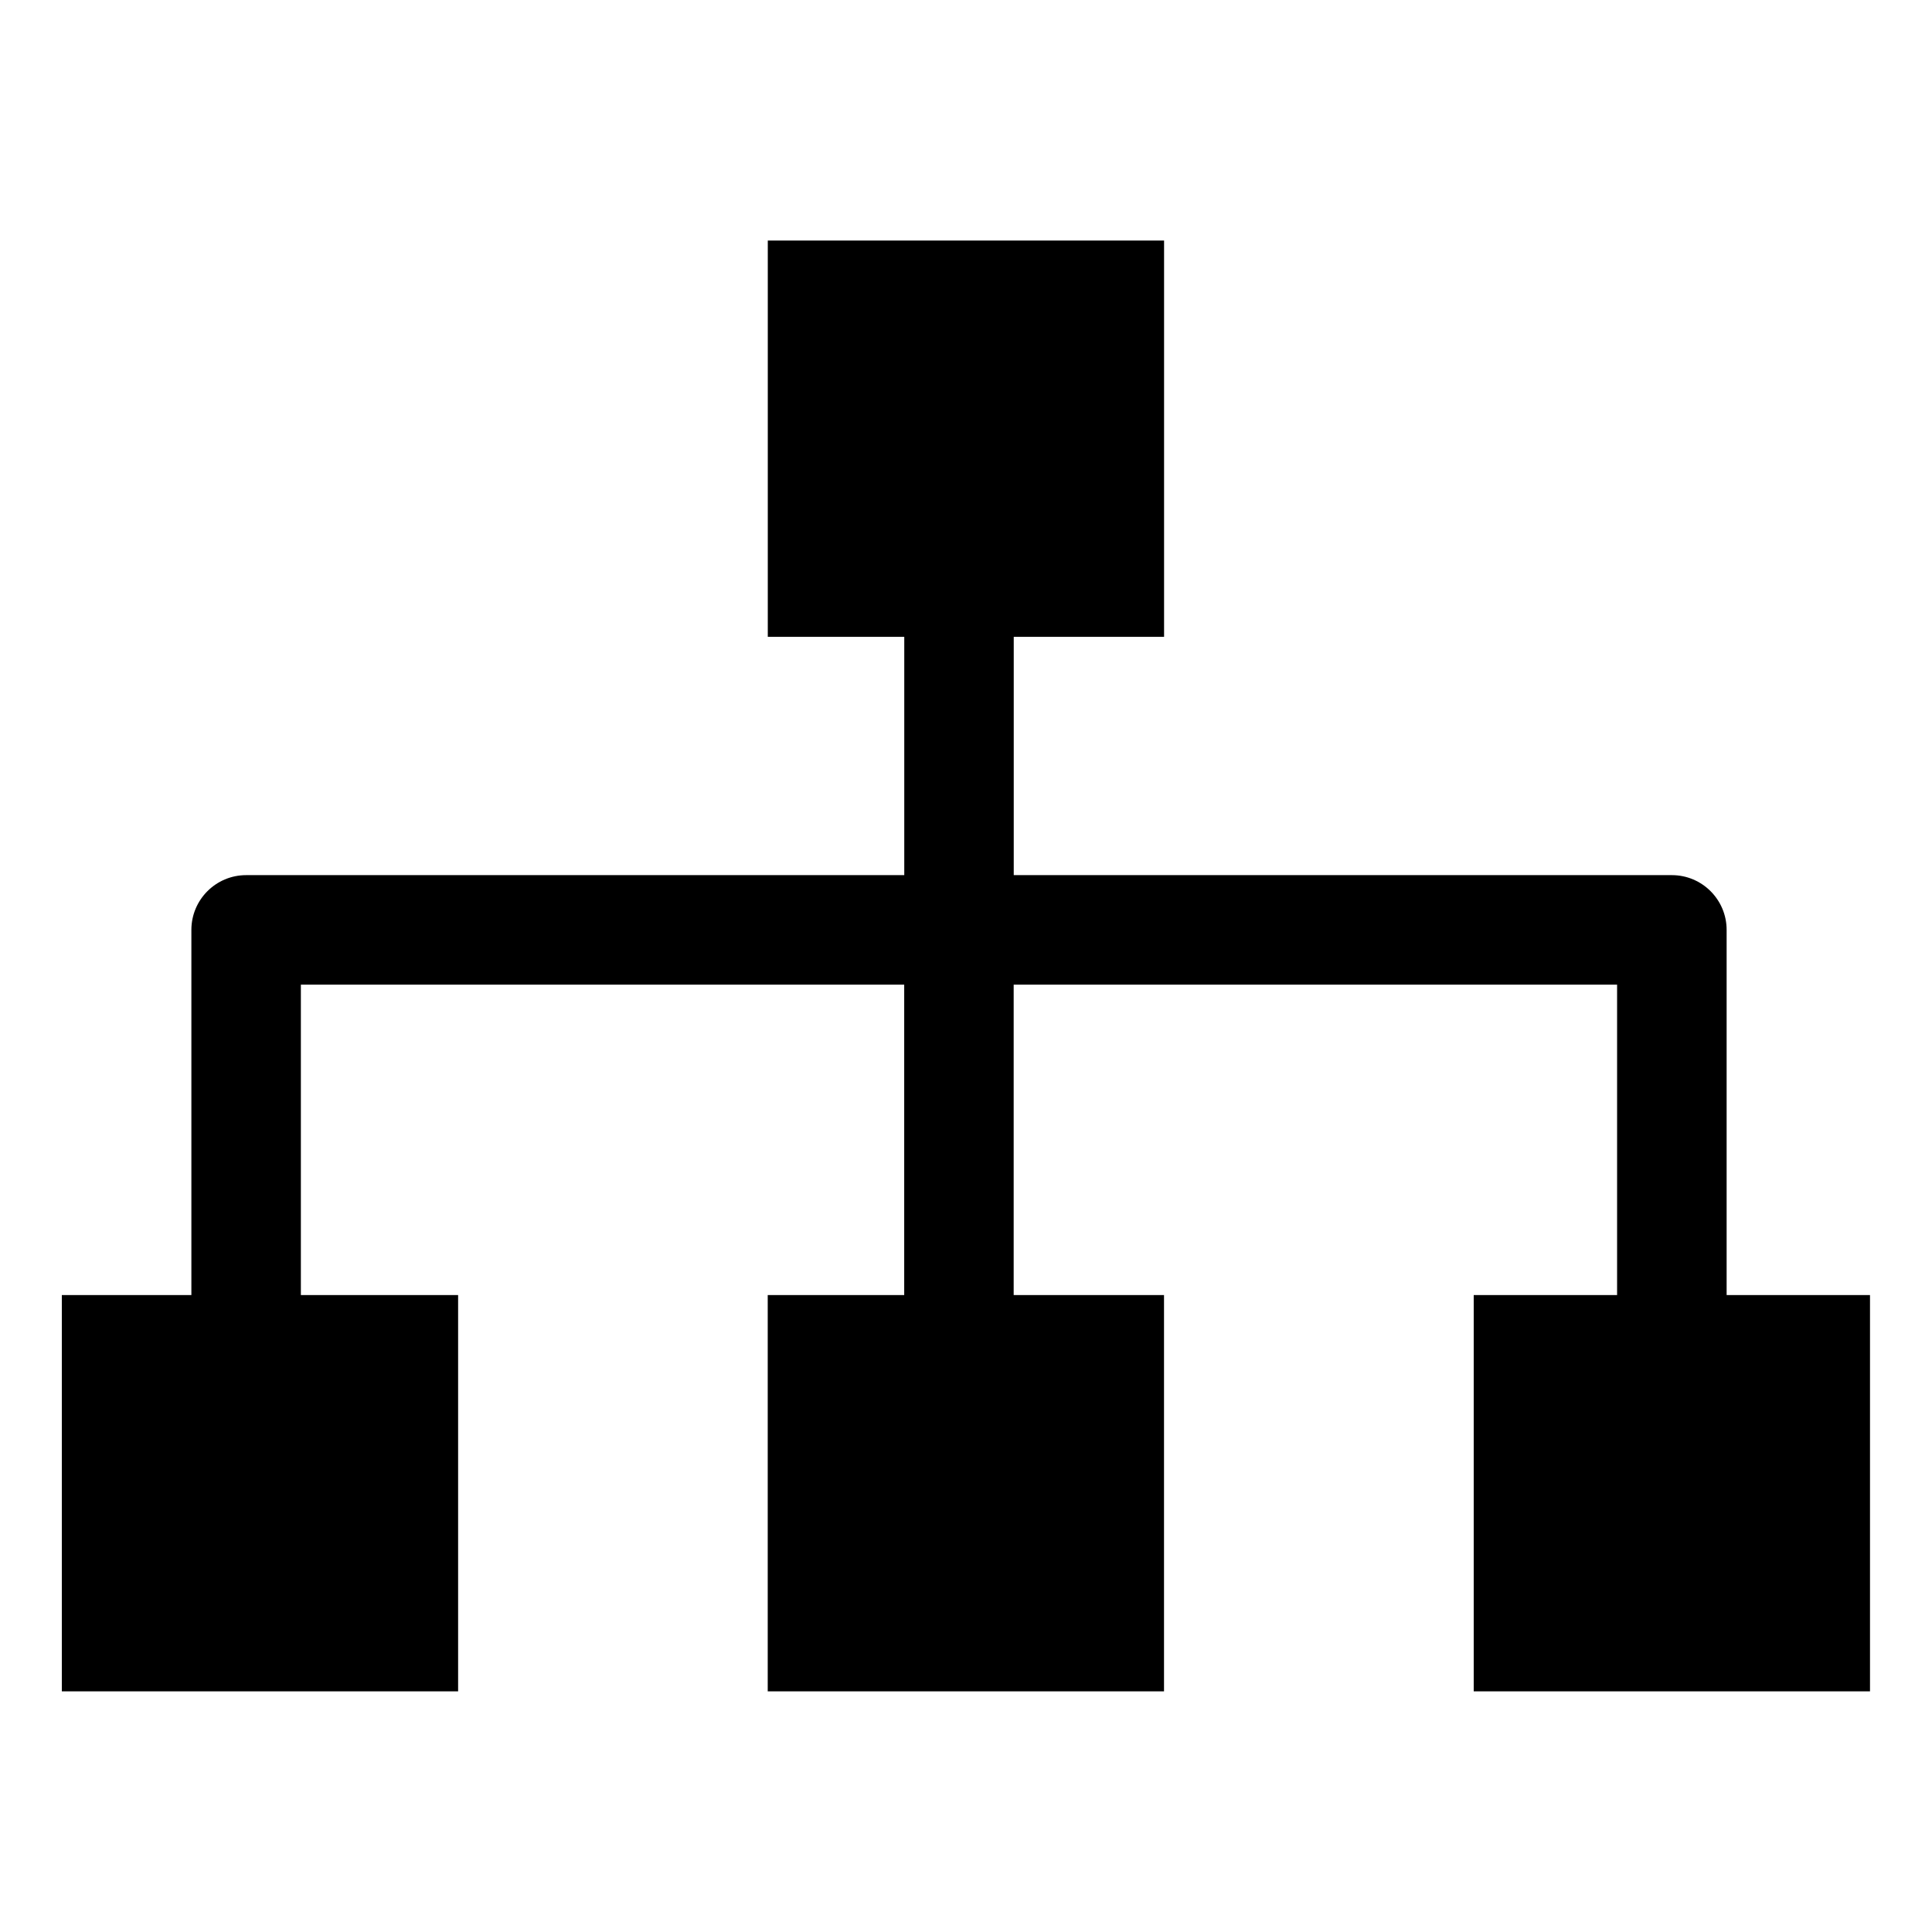
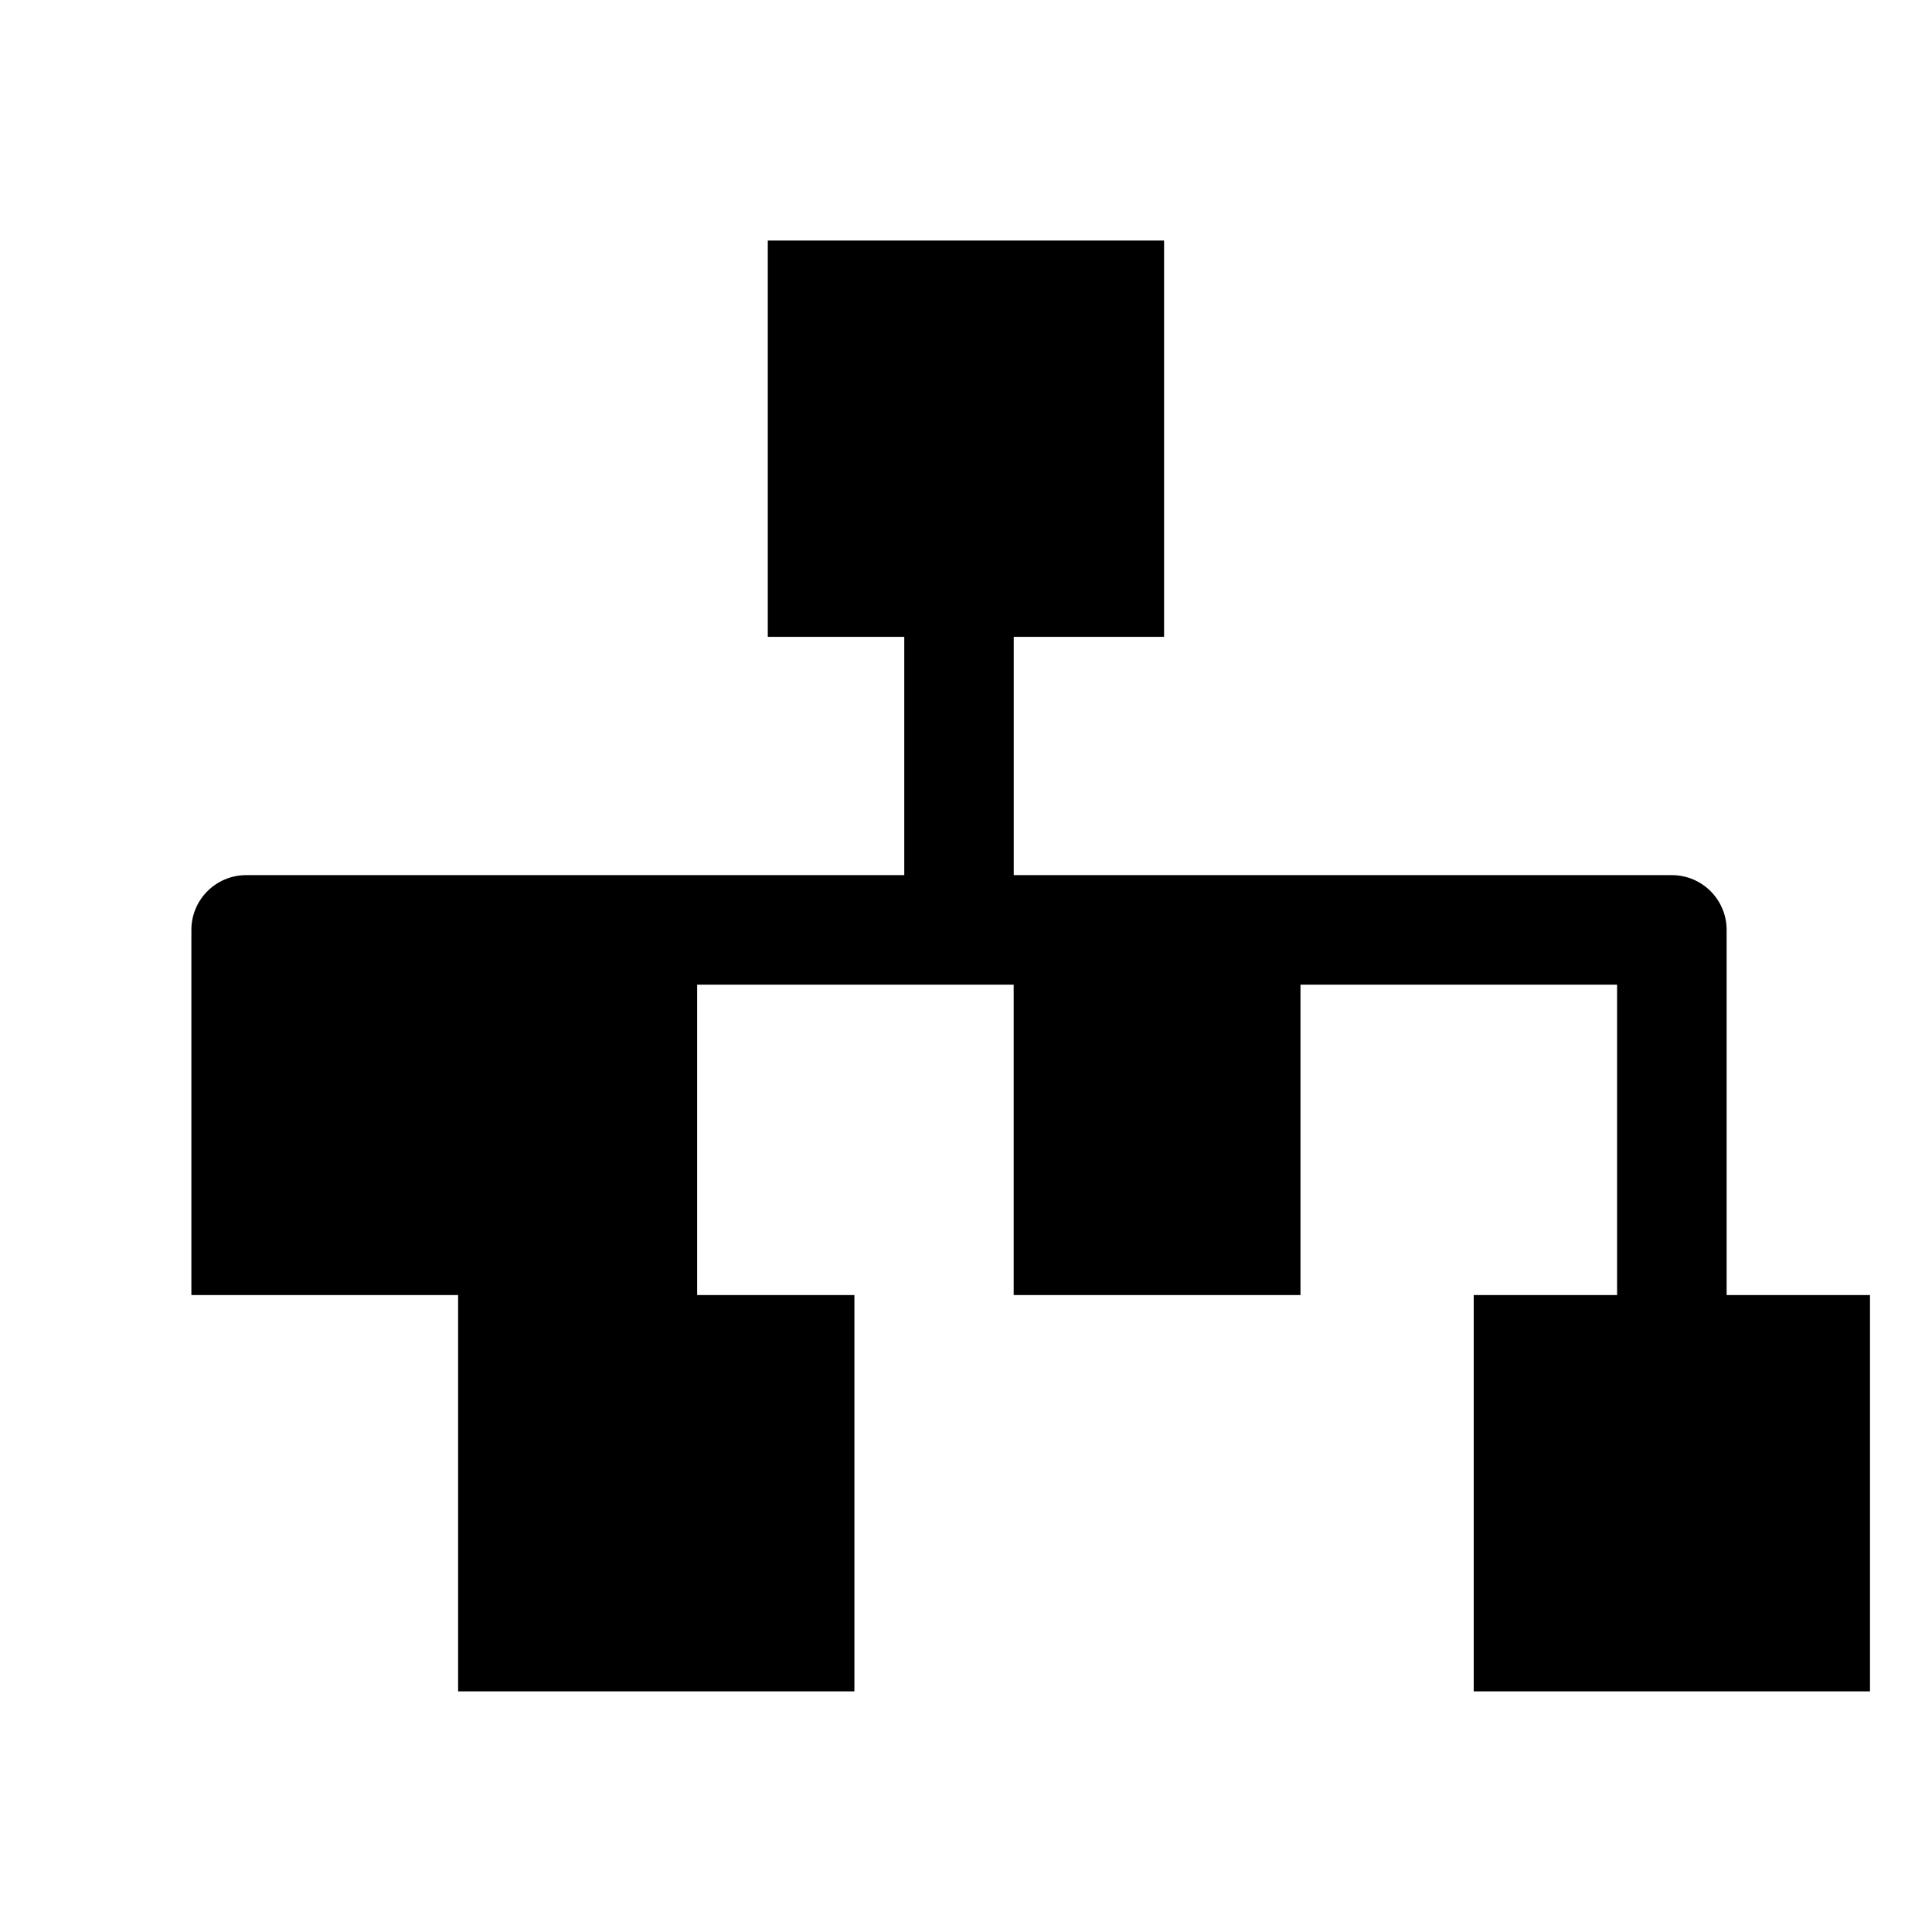
<svg xmlns="http://www.w3.org/2000/svg" fill="#000000" width="800px" height="800px" version="1.1" viewBox="144 144 512 512">
-   <path d="m160.41 487.21h34.309v-96.777c0-8.012 6.5-14.512 14.512-14.512h174.41v-63.148h-36.168v-105.02h105.02v105.02h-39.84v63.148h174.41c8.012 0 14.512 6.5 14.512 14.512v96.777h37.996v105.02h-105.02v-105.02h37.996v-82.27h-159.91v82.27h39.84v105.02h-105.02v-105.02h36.168v-82.27h-159.89v82.27h41.672v105.02h-105.02v-105.02z" fill-rule="evenodd" />
+   <path d="m160.41 487.21h34.309v-96.777c0-8.012 6.5-14.512 14.512-14.512h174.41v-63.148h-36.168v-105.02h105.02v105.02h-39.84v63.148h174.41c8.012 0 14.512 6.5 14.512 14.512v96.777h37.996v105.02h-105.02v-105.02h37.996v-82.27h-159.91v82.27h39.84v105.02v-105.02h36.168v-82.27h-159.89v82.27h41.672v105.02h-105.02v-105.02z" fill-rule="evenodd" />
</svg>